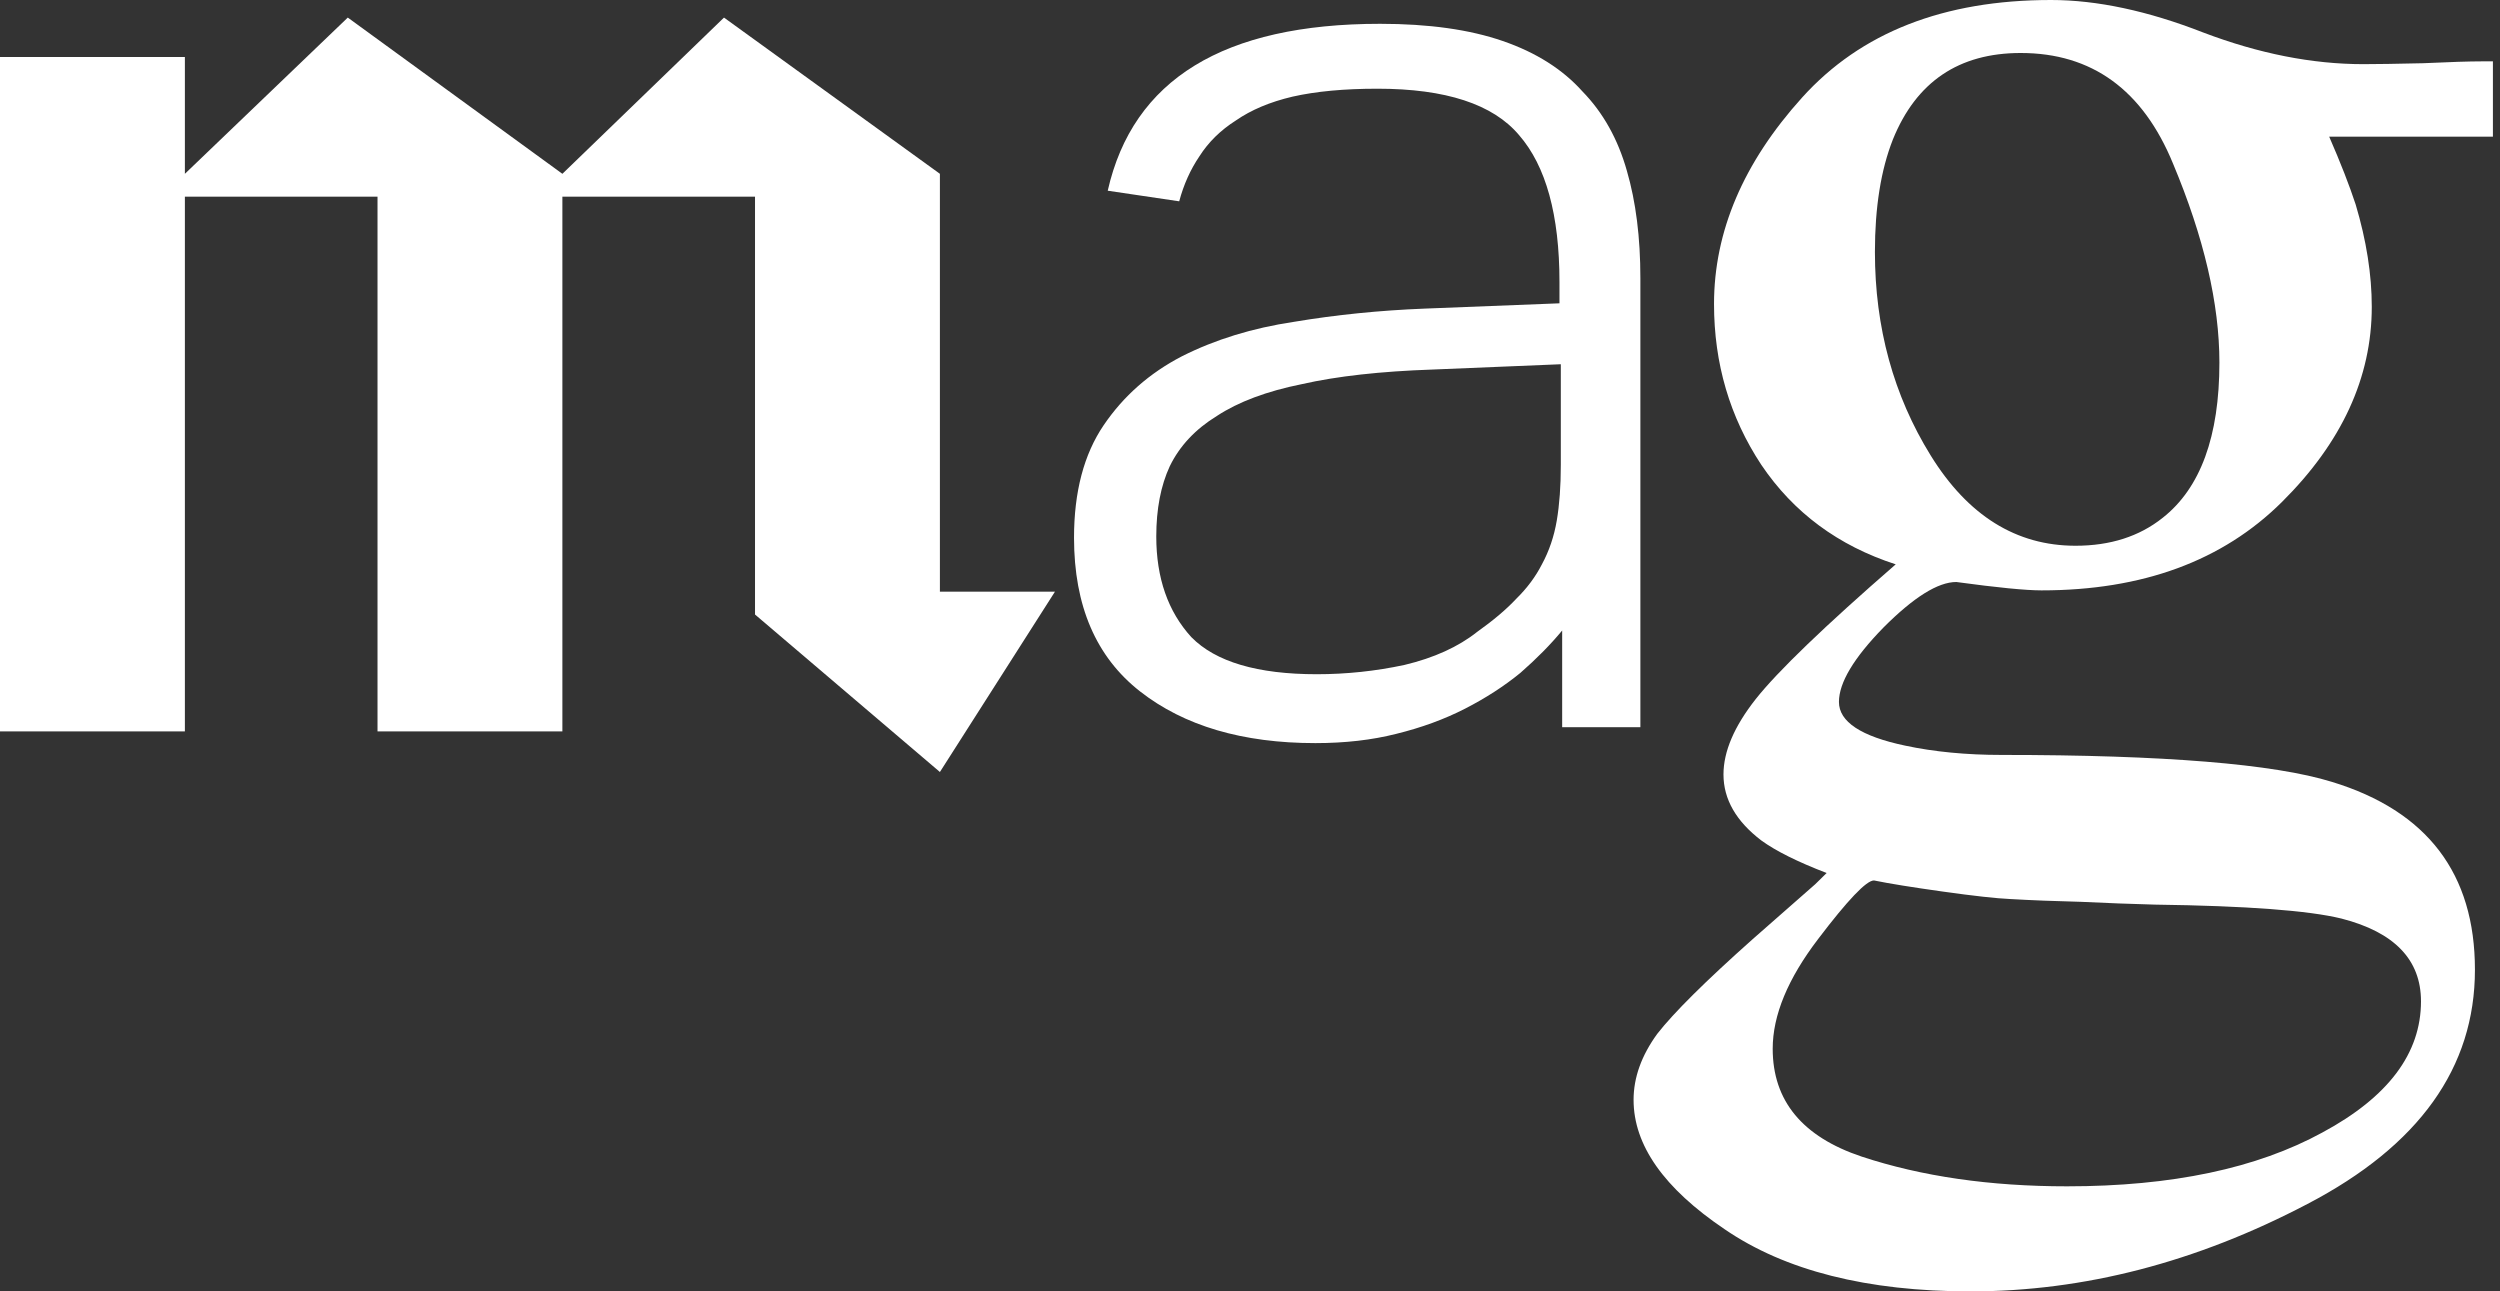
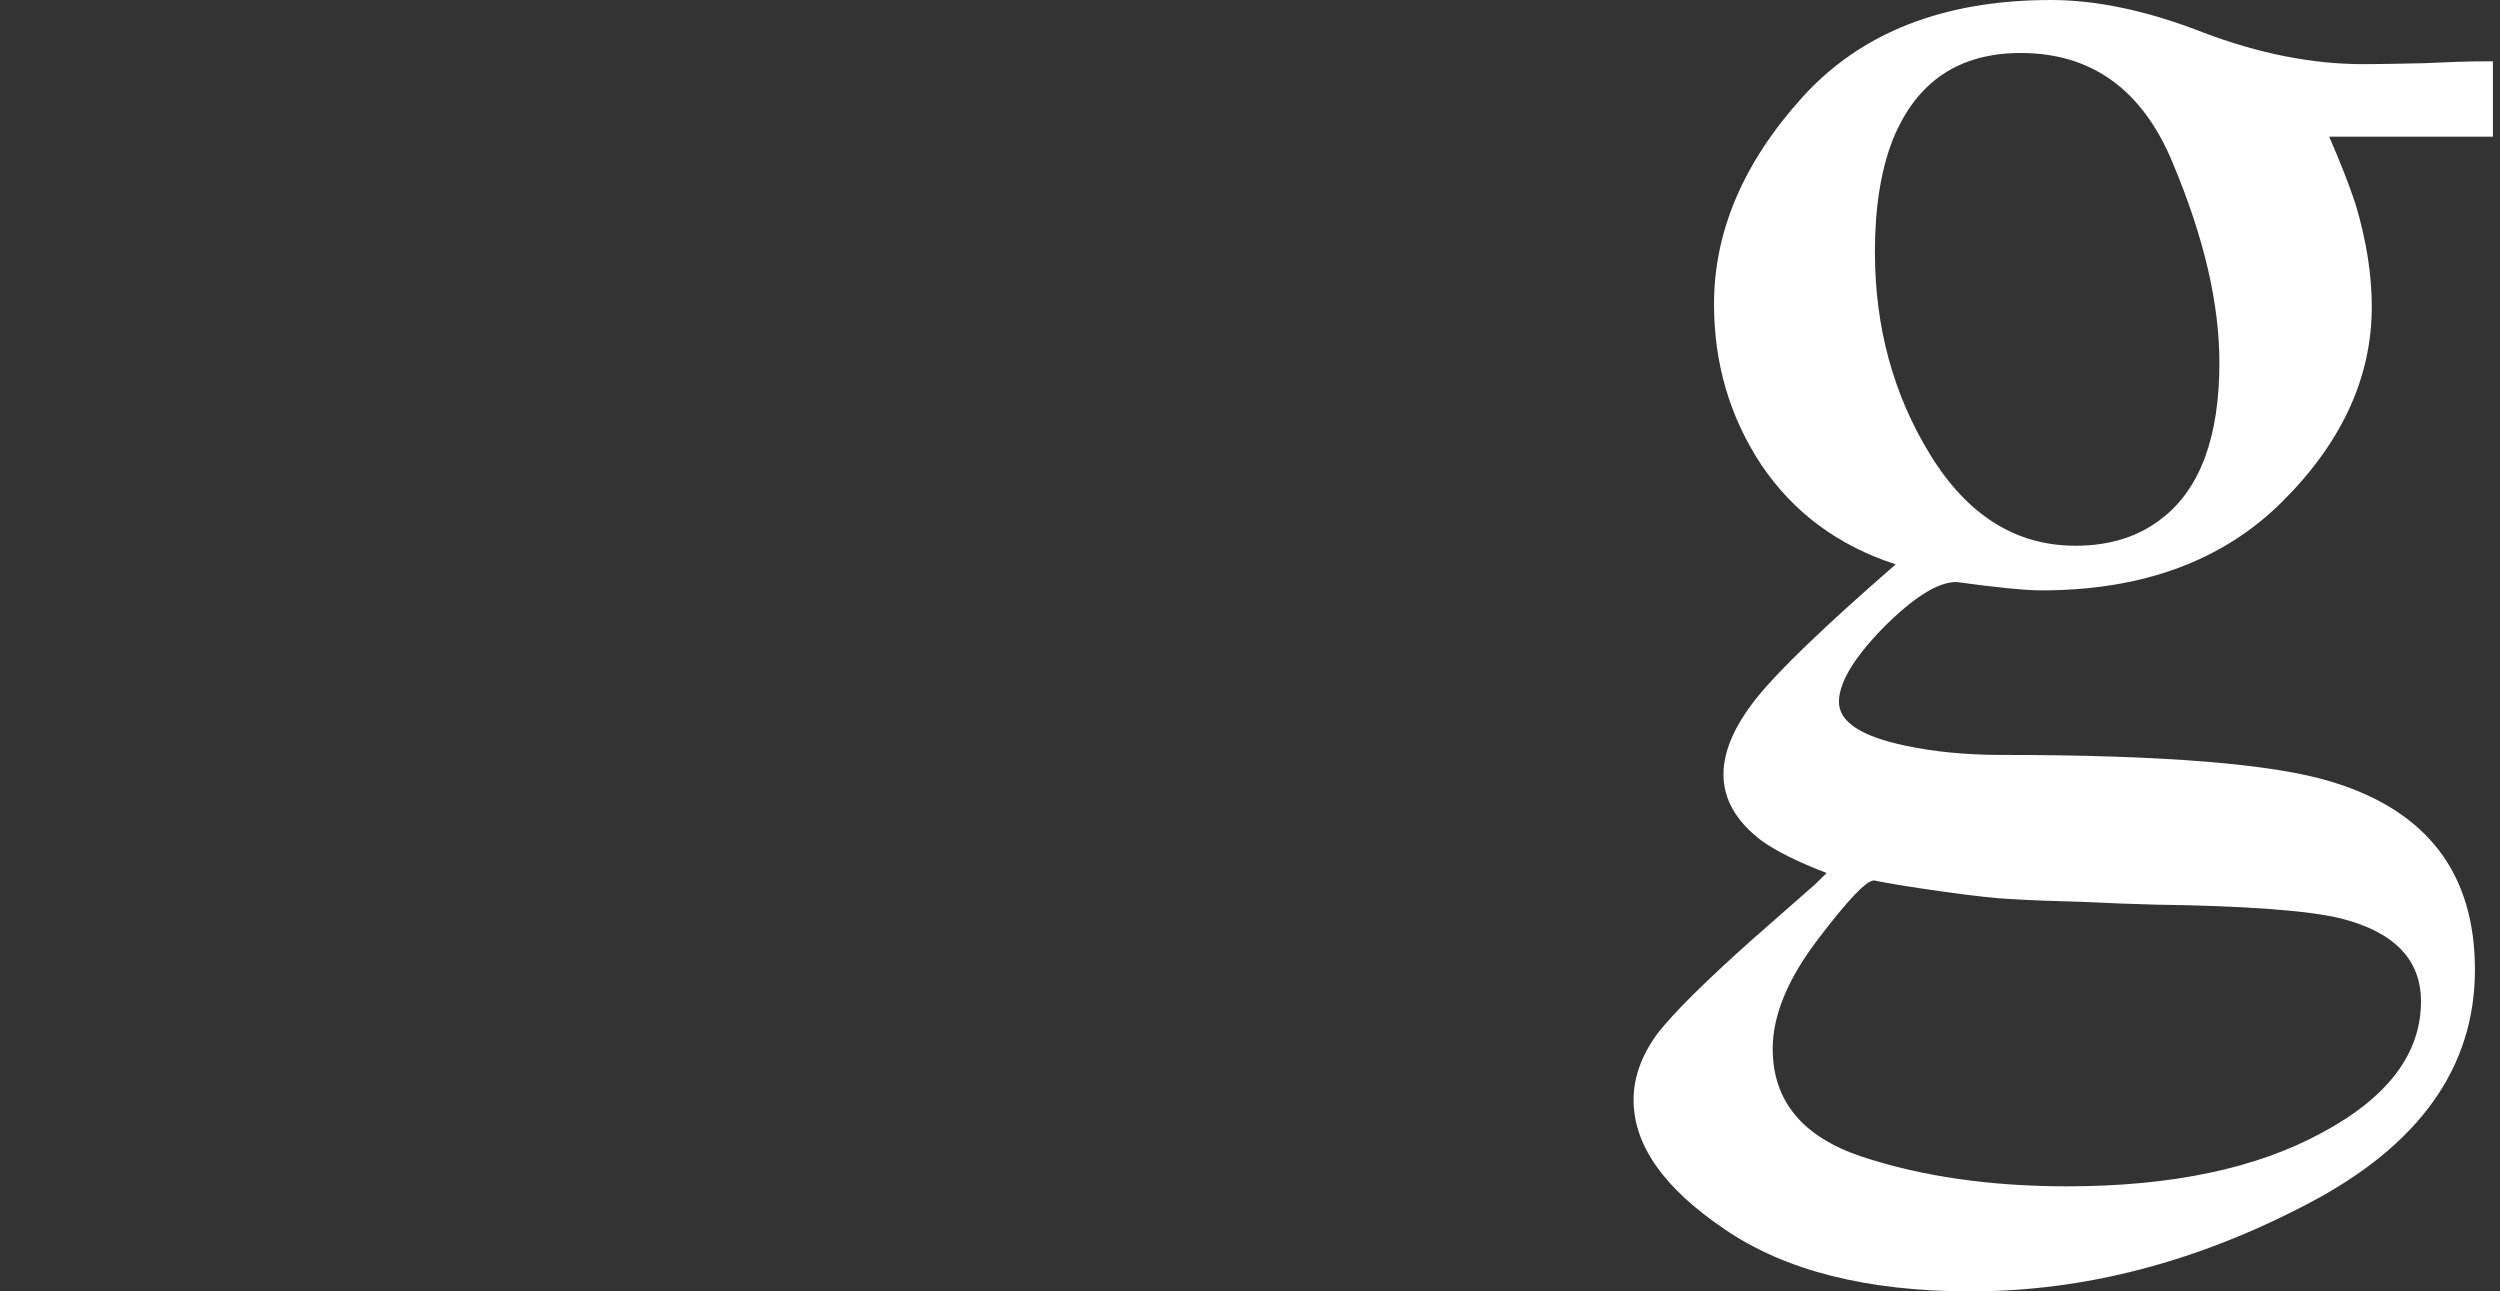
<svg xmlns="http://www.w3.org/2000/svg" fill="none" viewBox="0 0 151 78" height="78" width="151">
  <rect x="0" y="0" width="151" height="78" fill="#333333" stroke="none" />
-   <path fill="white" d="M56.77 35.736V10.498L43.729 1.062L33.968 10.498L21.006 1.062L11.167 10.498V3.441H0V44.175H11.167V11.879H22.802V44.175H33.968V11.879H45.603V37.117L56.77 46.629L63.72 35.736H56.77Z" />
-   <path fill="white" d="M94.355 38.083C93.649 38.936 92.807 39.79 91.83 40.643C90.853 41.443 89.74 42.163 88.491 42.803C87.242 43.444 85.857 43.95 84.337 44.324C82.871 44.697 81.242 44.884 79.45 44.884C75.052 44.884 71.523 43.843 68.862 41.763C66.201 39.683 64.871 36.589 64.871 32.482C64.871 29.708 65.468 27.441 66.663 25.681C67.858 23.921 69.432 22.534 71.387 21.52C73.396 20.507 75.649 19.813 78.147 19.44C80.699 19.013 83.332 18.747 86.047 18.64L94.192 18.32V17.04C94.192 12.986 93.377 10.025 91.749 8.158C90.174 6.292 87.323 5.358 83.197 5.358C81.188 5.358 79.477 5.518 78.066 5.838C76.708 6.158 75.568 6.638 74.645 7.278C73.722 7.865 72.989 8.585 72.446 9.439C71.903 10.239 71.495 11.146 71.224 12.159L66.907 11.519C68.428 4.798 73.912 1.438 83.359 1.438C86.292 1.438 88.762 1.784 90.771 2.478C92.78 3.171 94.382 4.185 95.576 5.518C96.825 6.798 97.721 8.398 98.264 10.319C98.807 12.186 99.079 14.346 99.079 16.8V43.923H94.355V38.083ZM94.273 22L86.536 22.32C83.387 22.427 80.753 22.721 78.636 23.201C76.518 23.627 74.808 24.267 73.504 25.121C72.201 25.921 71.251 26.934 70.654 28.161C70.111 29.335 69.839 30.748 69.839 32.402C69.839 34.909 70.545 36.936 71.957 38.483C73.423 39.976 75.948 40.723 79.531 40.723C81.323 40.723 83.088 40.536 84.826 40.163C86.617 39.736 88.083 39.069 89.224 38.163C90.201 37.469 90.988 36.803 91.586 36.162C92.237 35.522 92.753 34.829 93.133 34.082C93.567 33.282 93.866 32.402 94.029 31.442C94.192 30.482 94.273 29.361 94.273 28.081V22Z" />
  <path fill="white" d="M107.071 63.343C107.071 66.488 108.862 68.659 112.444 69.858C116.065 71.055 120.199 71.654 124.849 71.654C131.175 71.654 136.319 70.569 140.283 68.397C144.246 66.263 146.228 63.624 146.228 60.48C146.228 57.971 144.627 56.305 141.426 55.482C139.444 54.995 135.69 54.714 130.165 54.639C128.755 54.602 127.268 54.546 125.706 54.471C124.144 54.433 122.715 54.377 121.419 54.302C120.58 54.265 119.228 54.115 117.36 53.853C115.493 53.591 114.102 53.367 113.187 53.179C112.73 53.179 111.606 54.358 109.815 56.717C107.986 59.113 107.071 61.322 107.071 63.343ZM114.502 34.086C111.034 32.963 108.329 30.96 106.385 28.078C104.48 25.195 103.527 21.957 103.527 18.363C103.527 13.983 105.299 9.827 108.843 5.896C112.387 1.965 117.398 0 123.877 0C126.659 0 129.727 0.655 133.08 1.965C136.434 3.238 139.654 3.875 142.741 3.875C143.541 3.875 144.741 3.856 146.342 3.819C147.981 3.744 149.162 3.706 149.886 3.706H150.572V8.255H140.683C141.369 9.827 141.902 11.194 142.283 12.354C142.931 14.526 143.255 16.585 143.255 18.531C143.255 22.799 141.445 26.73 137.825 30.324C134.242 33.88 129.403 35.659 123.305 35.659C122.352 35.659 120.638 35.49 118.161 35.153C117.055 35.153 115.588 36.071 113.759 37.905C111.968 39.739 111.072 41.237 111.072 42.397C111.072 43.595 112.406 44.475 115.074 45.037C116.827 45.411 118.77 45.598 120.904 45.598C130.698 45.598 137.348 46.141 140.854 47.227C146.609 48.986 149.486 52.767 149.486 58.57C149.486 64.485 146.113 69.202 139.368 72.721C132.661 76.24 125.878 78 119.018 78C112.768 78 107.814 76.746 104.156 74.238C100.497 71.767 98.668 69.165 98.668 66.432C98.668 65.084 99.144 63.755 100.097 62.445C101.088 61.172 103.012 59.263 105.871 56.717L109.643 53.404L110.329 52.73C108.576 52.056 107.261 51.401 106.385 50.765C104.861 49.604 104.098 48.275 104.098 46.778C104.098 45.392 104.746 43.876 106.042 42.229C107.376 40.544 110.196 37.83 114.502 34.086ZM125.363 32.963C127.459 32.963 129.212 32.402 130.622 31.279C132.909 29.482 134.052 26.356 134.052 21.901C134.052 18.344 133.118 14.338 131.251 9.883C129.422 5.428 126.354 3.201 122.048 3.201C118.313 3.201 115.741 4.942 114.331 8.423C113.607 10.258 113.245 12.523 113.245 15.218C113.245 19.785 114.369 23.885 116.617 27.516C118.866 31.148 121.781 32.963 125.363 32.963Z" />
</svg>